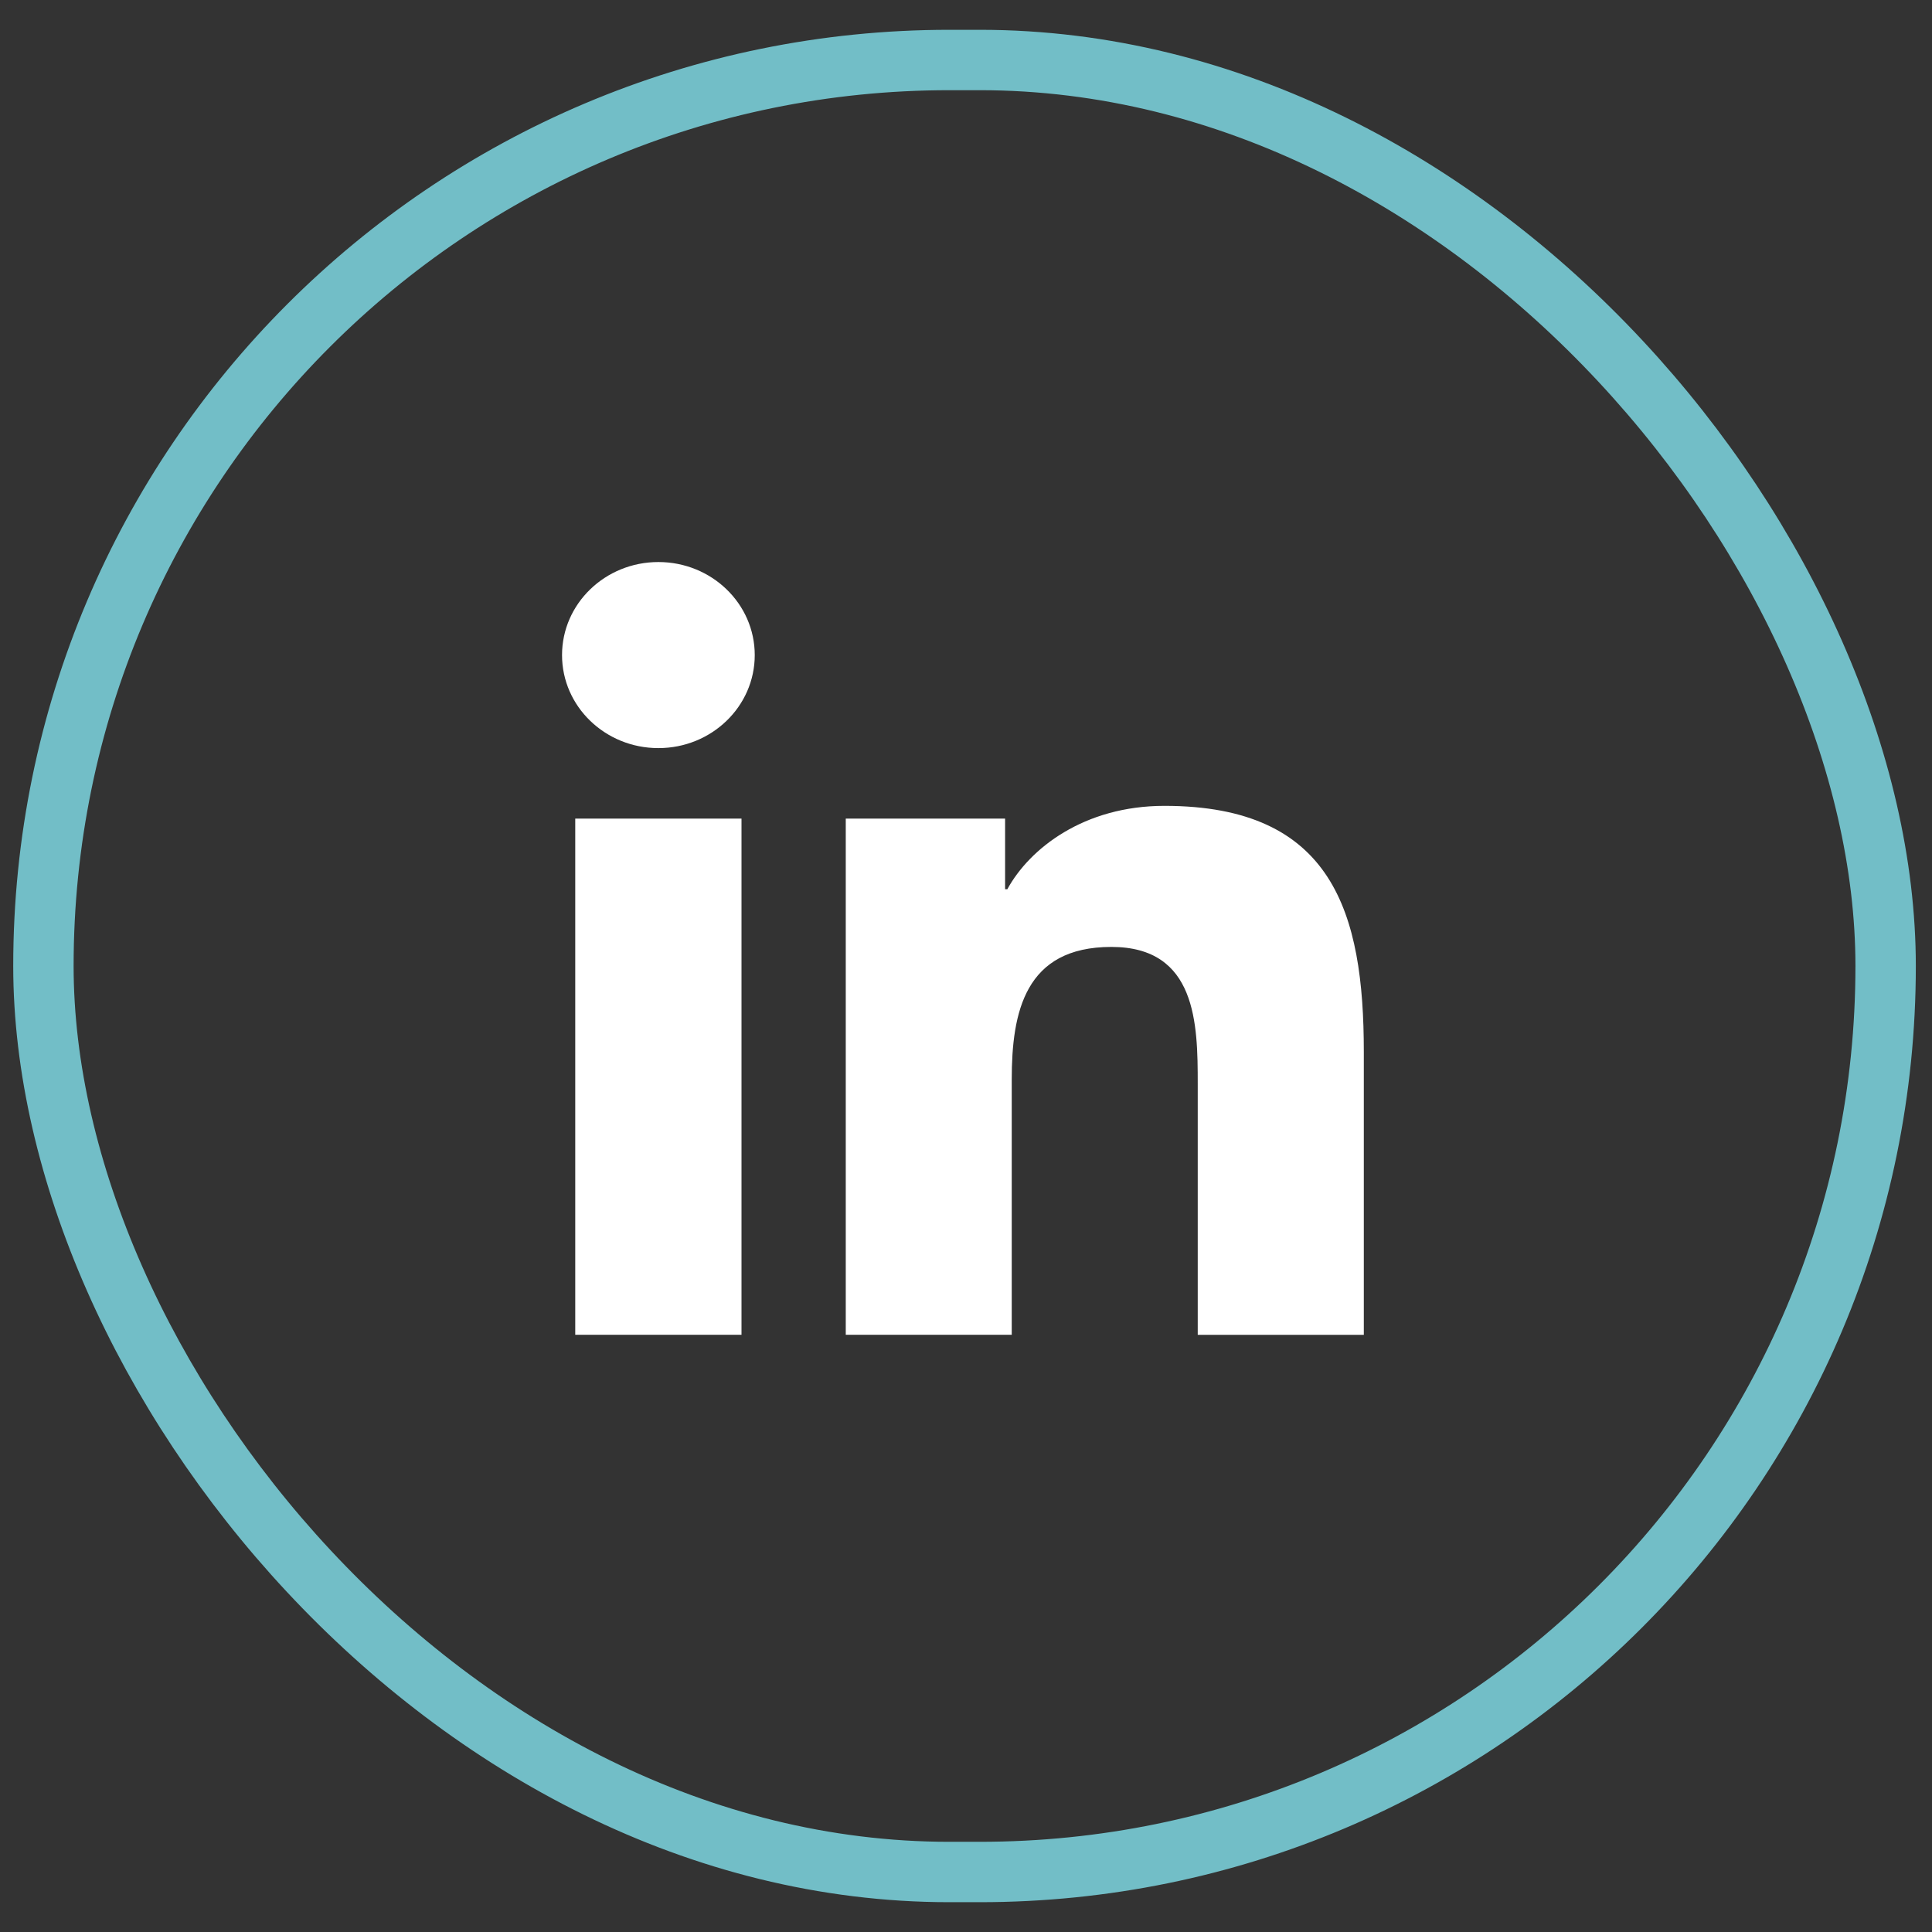
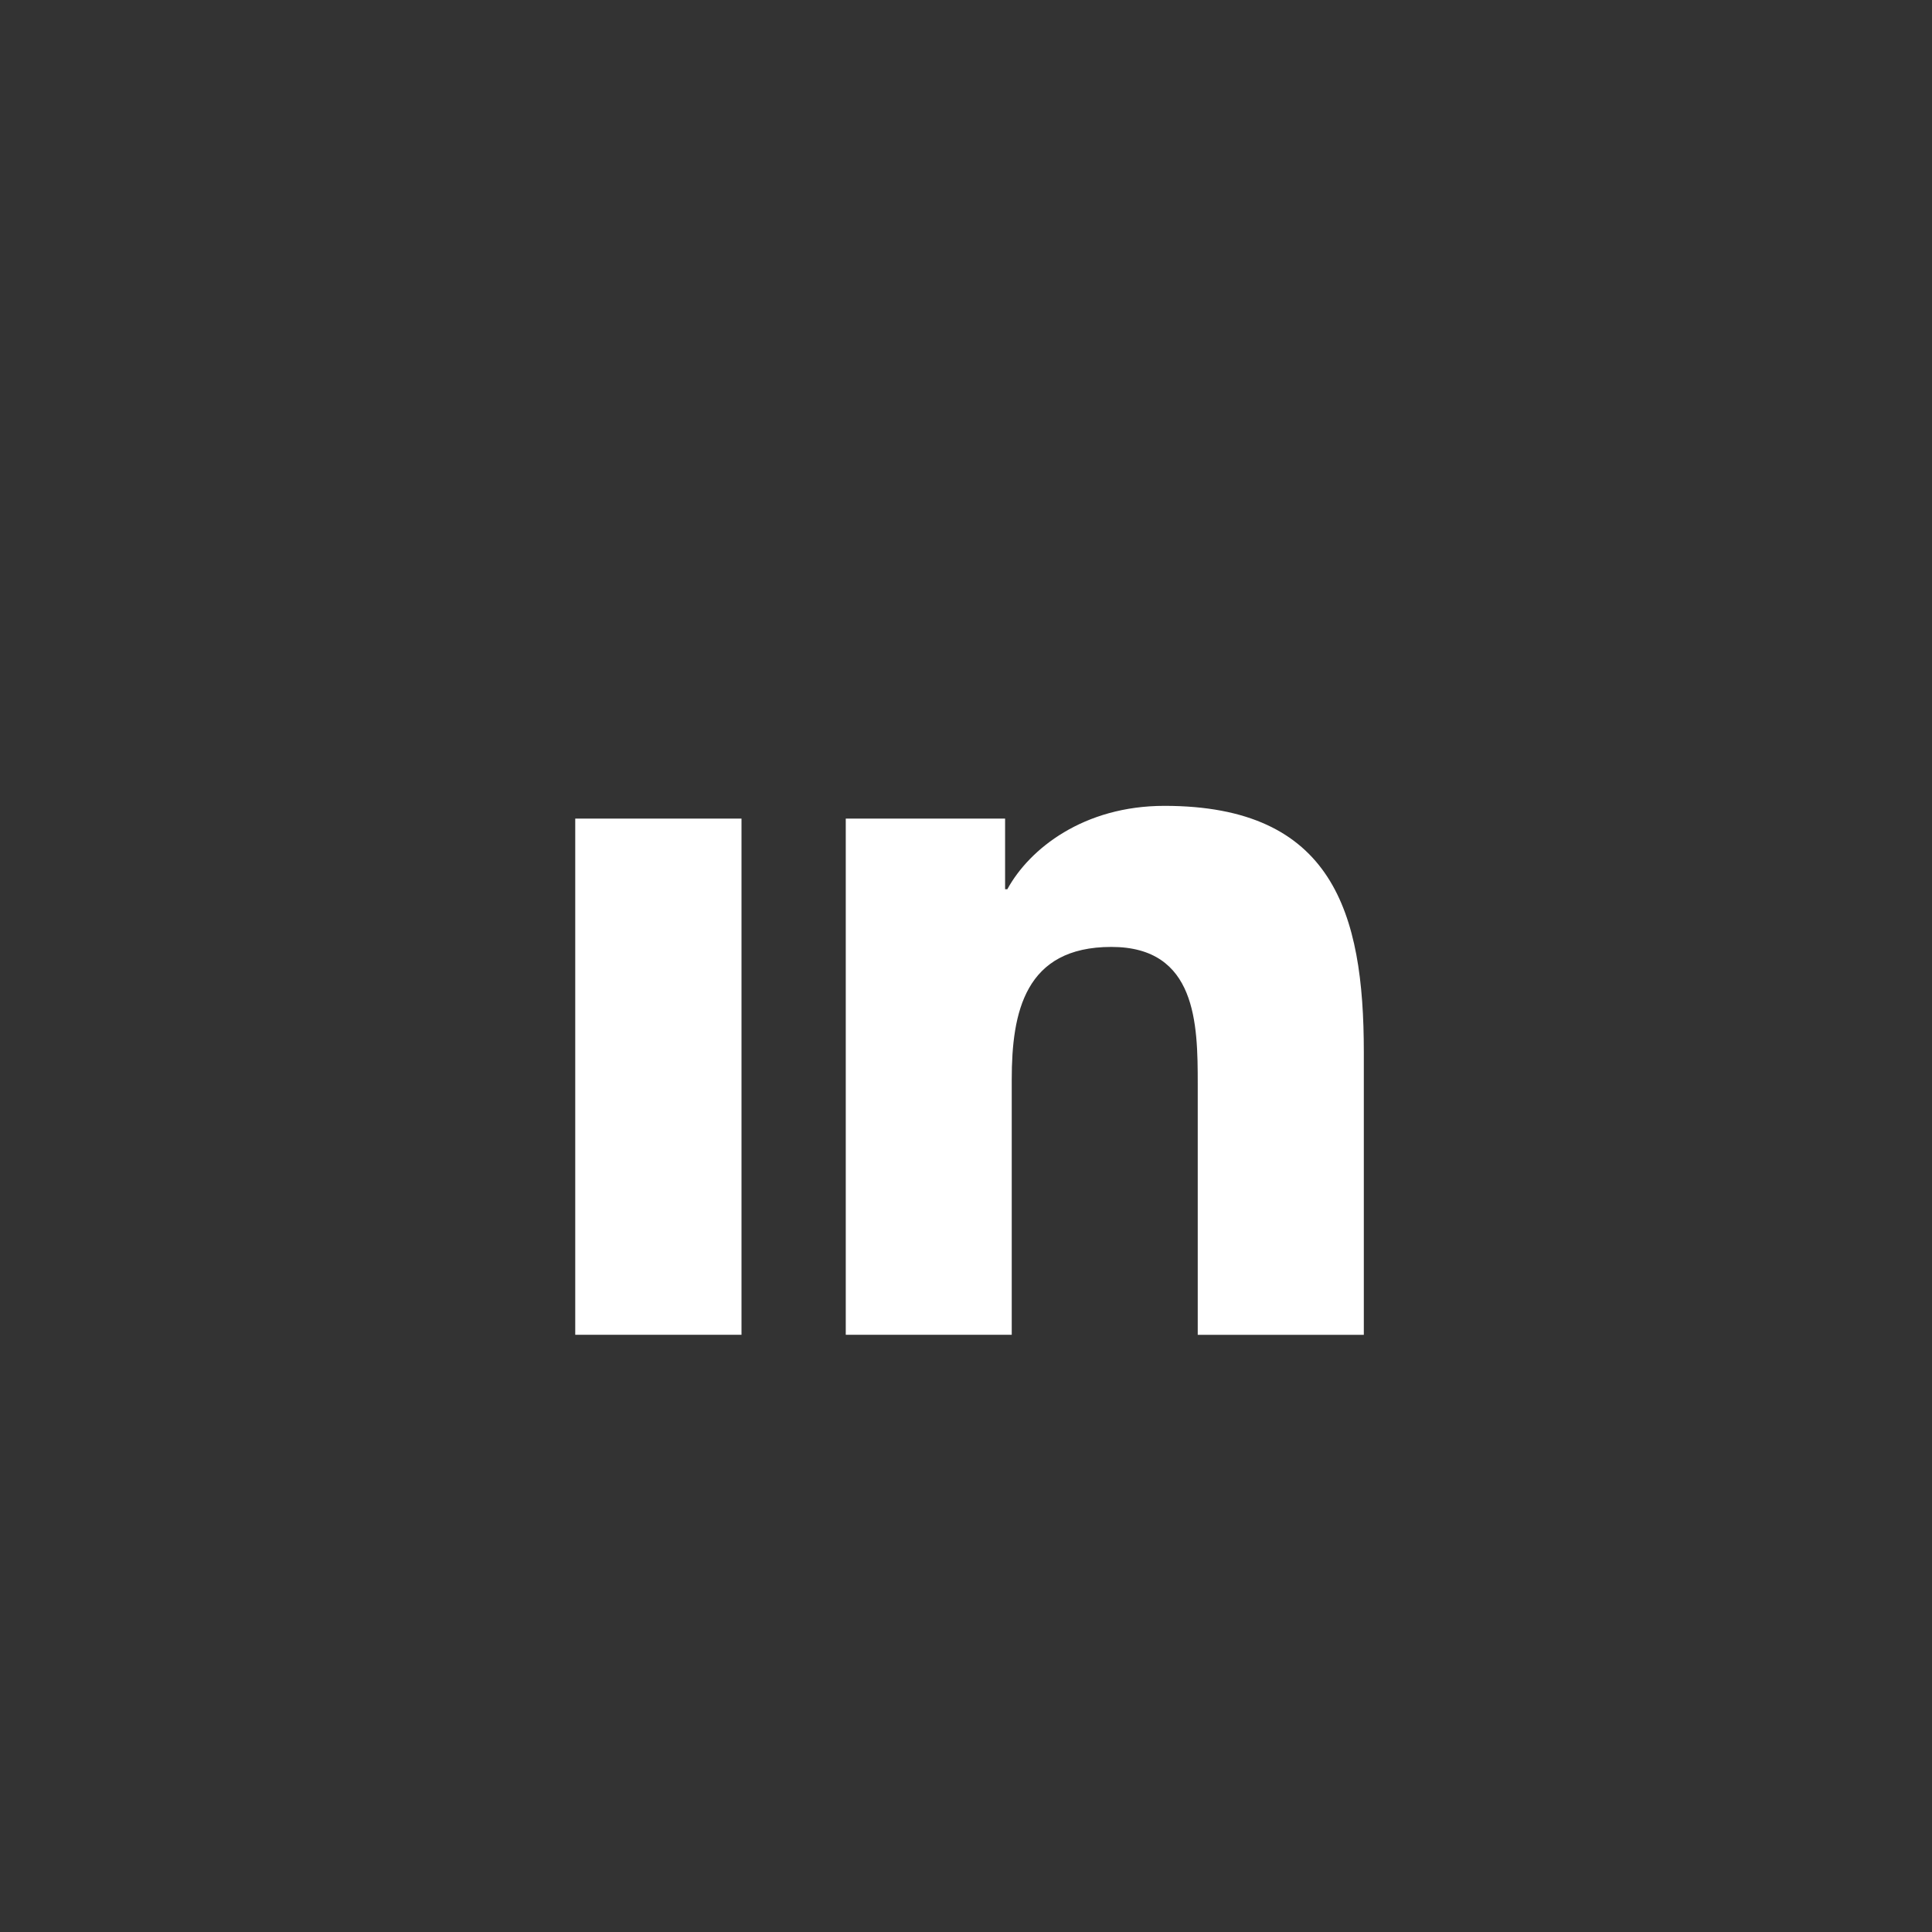
<svg xmlns="http://www.w3.org/2000/svg" width="55" height="55" viewBox="0 0 55 55" fill="none">
  <rect x="0" y="0" width="55" height="55" fill="#333333" stroke="none" />
-   <rect x="1.236" y="1.708" width="52.444" height="51.584" rx="25.792" stroke="#72BEC7" stroke-width="1.719" />
-   <path d="M18.743 21.297C20.258 21.297 21.486 20.111 21.486 18.649C21.486 17.186 20.258 16 18.743 16C17.228 16 16 17.186 16 18.649C16 20.111 17.228 21.297 18.743 21.297Z" fill="white" />
  <path d="M24.077 23.304V37.999H28.802V30.732C28.802 28.814 29.176 26.957 31.638 26.957C34.067 26.957 34.097 29.15 34.097 30.853V38H38.825V29.941C38.825 25.983 37.942 22.941 33.15 22.941C30.85 22.941 29.308 24.16 28.677 25.314H28.613V23.304H24.077ZM16.376 23.304H21.109V37.999H16.376V23.304Z" fill="white" />
</svg>